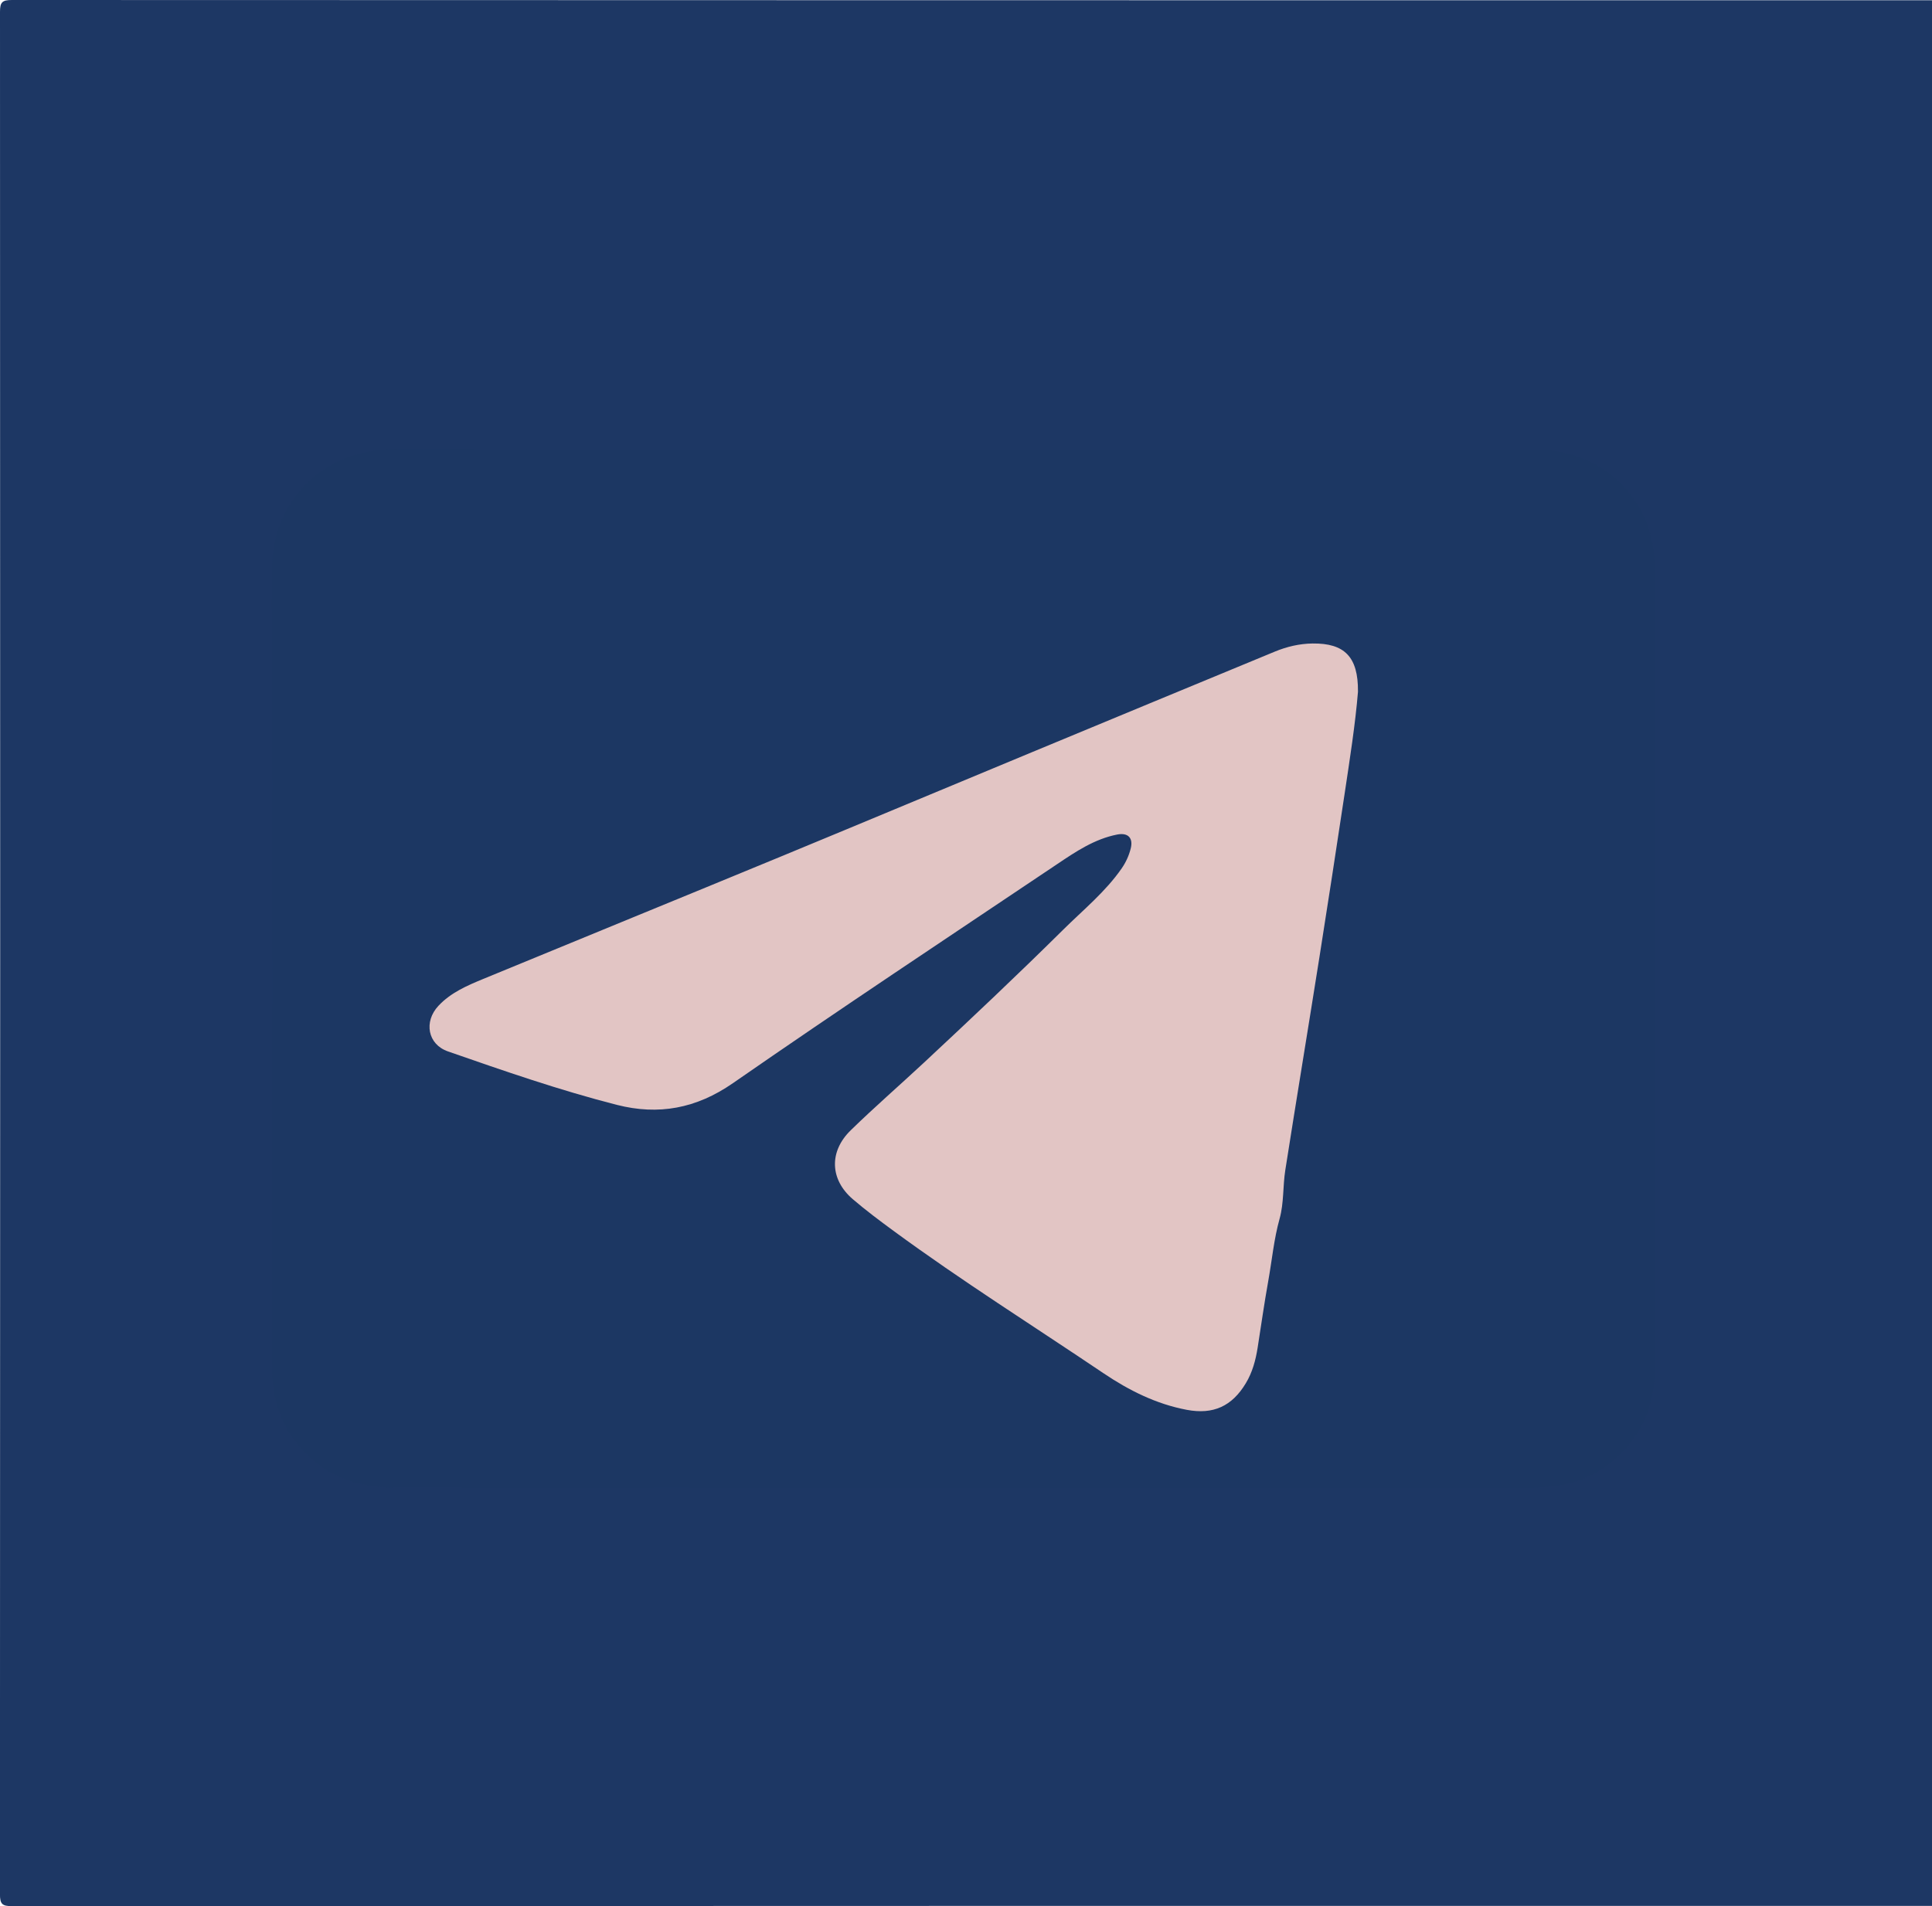
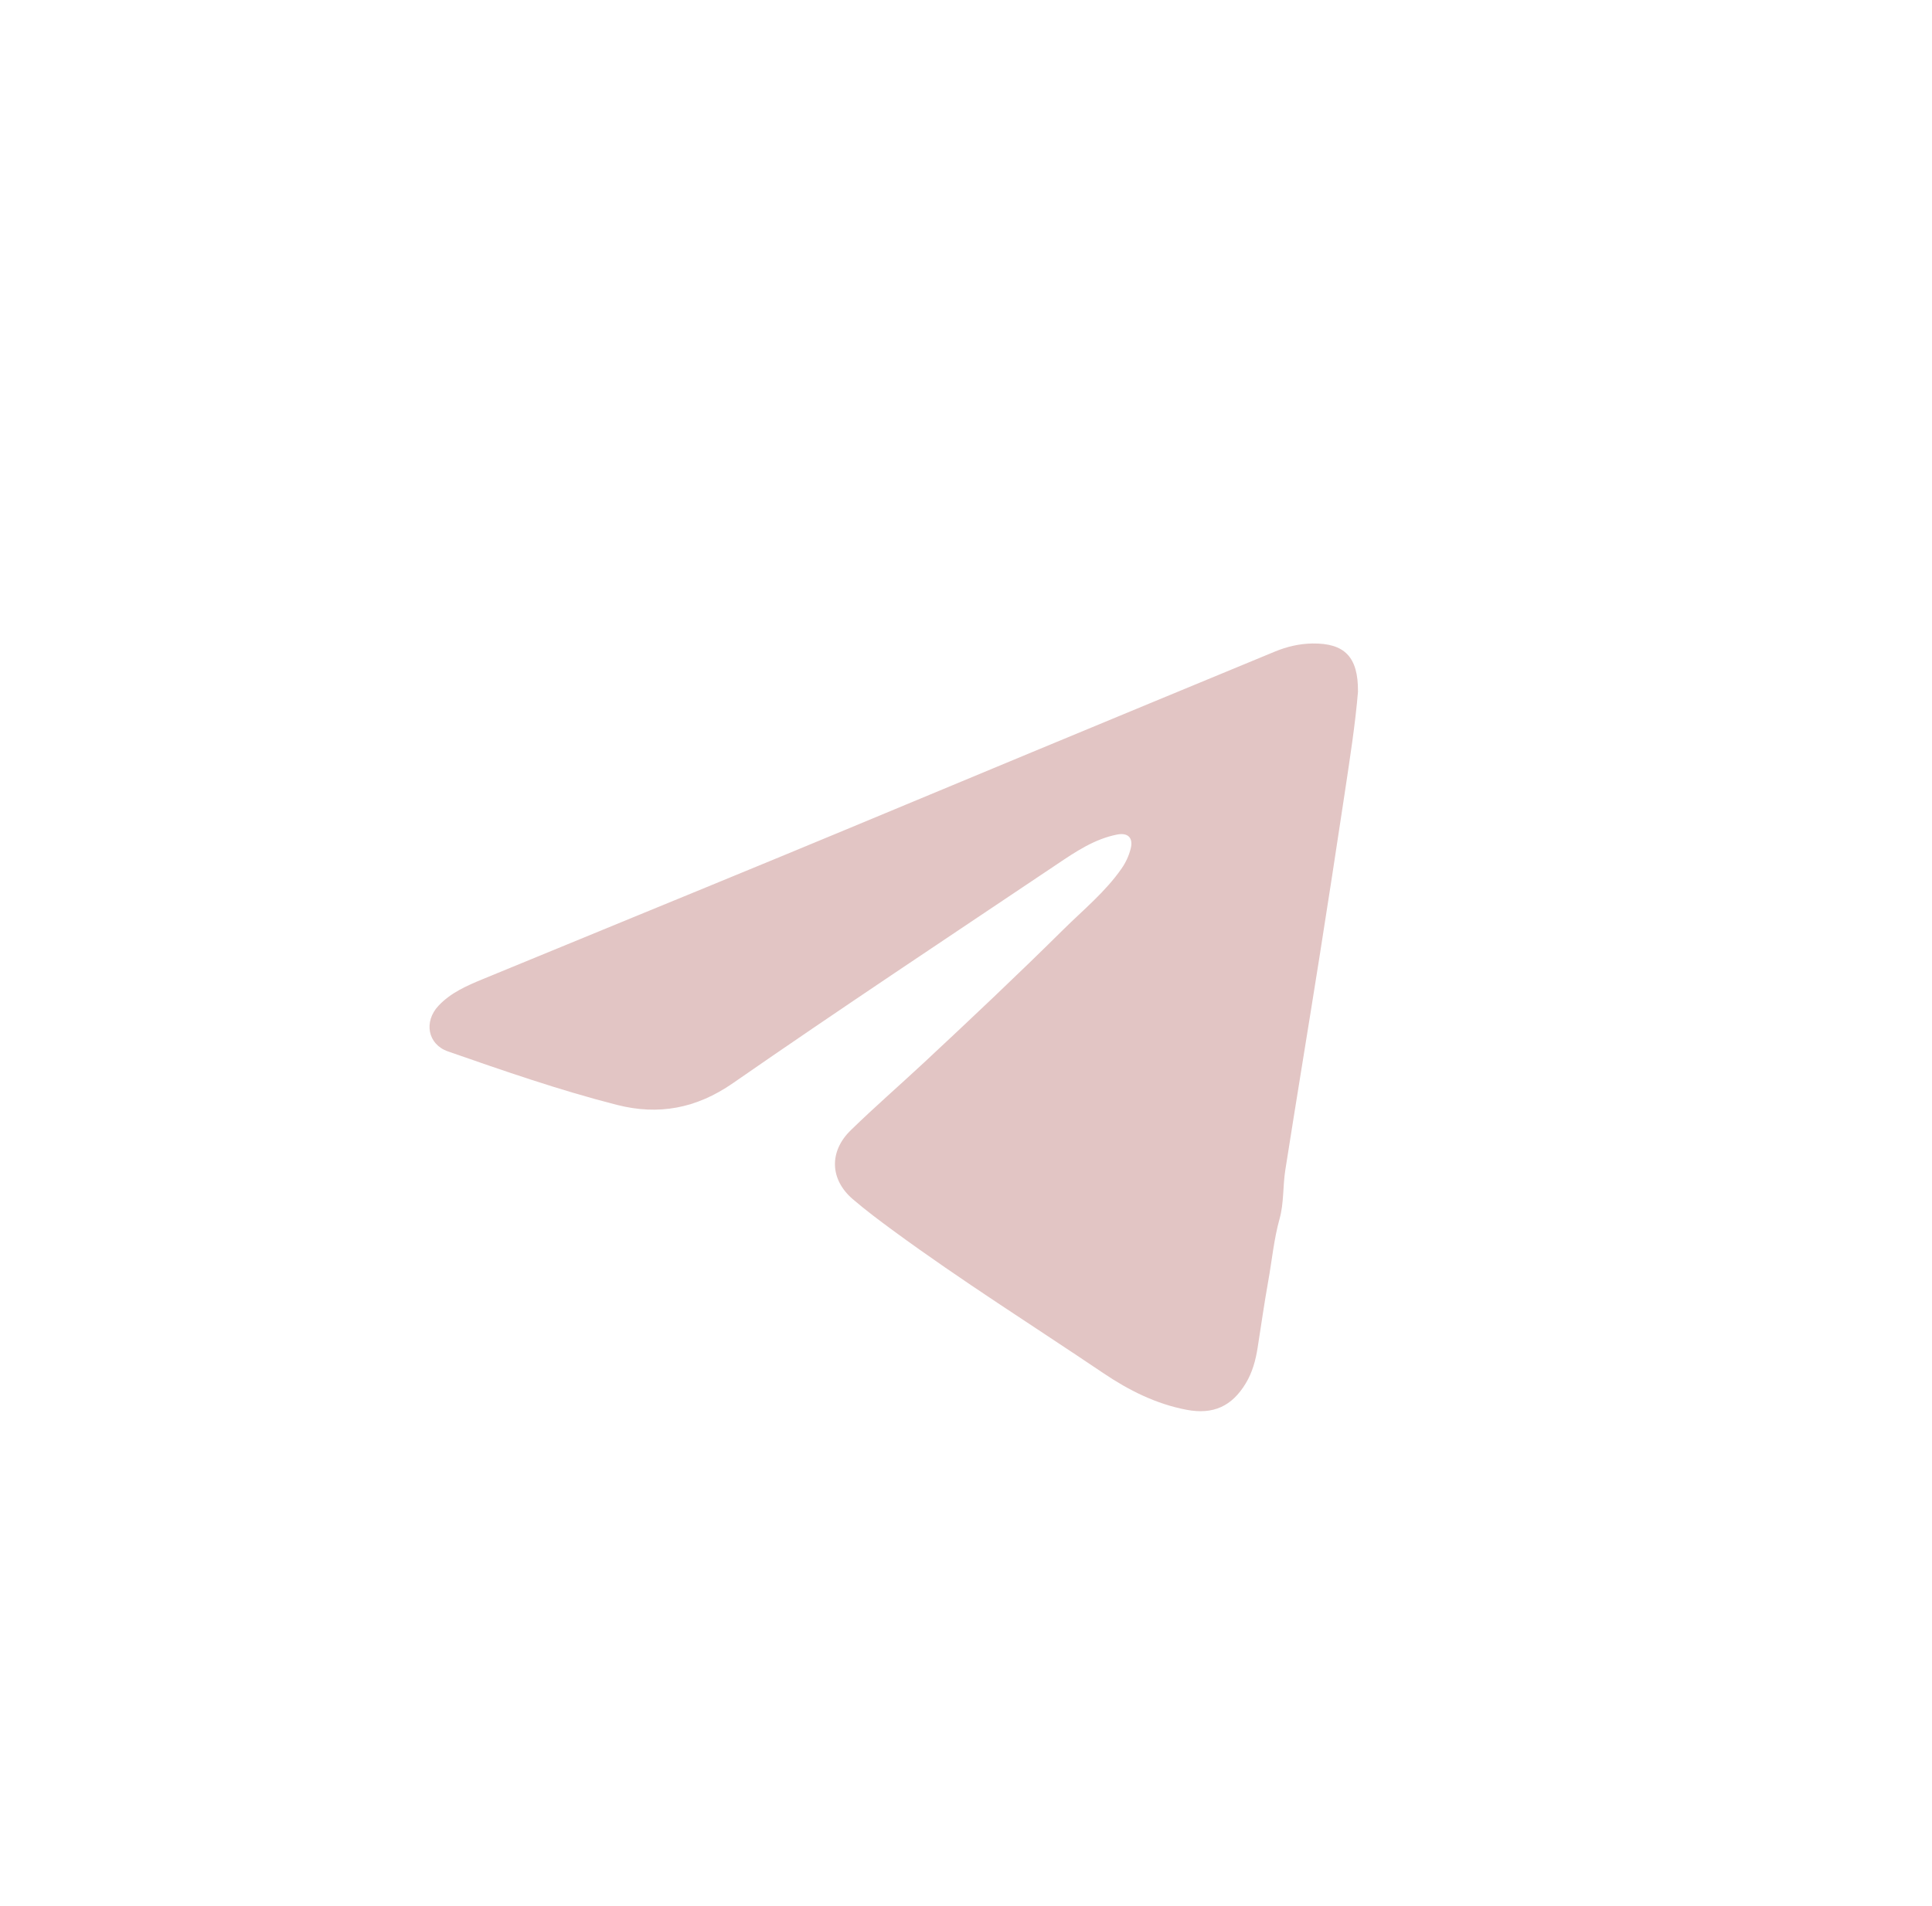
<svg xmlns="http://www.w3.org/2000/svg" version="1.1" viewBox="0 0 448.71 442.82">
  <defs>
    <style> .cls-1 { fill: #e2c5c4; } .cls-2 { fill: #1d3764; } .cls-3 { fill: #1c3763; } </style>
  </defs>
  <g>
    <g id="_Слой_1" data-name="Слой_1">
      <g>
-         <rect class="cls-3" x="28.86" y="53.49" width="391" height="361" />
        <path class="cls-1" d="M315.4,160.62c-.62,7.58-1.91,15.78-3.14,23.98-1.9,12.6-3.83,25.19-5.82,37.77-2.61,16.5-5.34,32.98-7.93,49.48-.58,3.72-.31,7.64-1.31,11.23-1.34,4.8-1.78,9.7-2.65,14.54-.92,5.13-1.65,10.3-2.46,15.46-.46,2.91-1.21,5.72-2.75,8.27-3.21,5.34-7.56,7.33-13.71,6.17-7.1-1.34-13.44-4.52-19.34-8.5-16.29-10.99-32.94-21.46-48.8-33.1-3.21-2.36-6.41-4.75-9.43-7.34-5.3-4.54-5.57-11.05-.47-16.01,5.5-5.36,11.31-10.41,16.94-15.65,10.94-10.2,21.82-20.46,32.45-30.99,4.65-4.6,9.76-8.75,13.53-14.19.97-1.4,1.67-2.93,2.09-4.57.64-2.47-.57-3.79-3.12-3.3-5.27,1.03-9.64,3.98-13.97,6.89-25.15,16.88-50.41,33.61-75.3,50.88-8.52,5.91-17.3,7.49-26.91,5.04-13.31-3.39-26.29-7.91-39.25-12.42-4.75-1.65-5.66-6.93-2.22-10.6,2.88-3.08,6.65-4.69,10.4-6.24,23.06-9.52,46.15-18.94,69.21-28.47,19.39-8.01,38.74-16.12,58.12-24.16,18.83-7.82,37.67-15.62,56.51-23.41,2.81-1.16,5.73-1.85,8.78-1.89,7.4-.09,10.61,3.09,10.54,11.15Z" />
-         <path class="cls-2" d="M448.71,442.76c-148.65,0-297.31,0-445.96.06-2.25,0-2.76-.51-2.76-2.76C.06,294.3.06,148.53,0,2.76,0,.51.51,0,2.76,0c148.65.06,297.31.06,445.96.06v442.71ZM224.1,104.43c-44.18,0-88.35.09-132.53-.05-16.08-.05-28.41,11.55-28.4,27.88.05,61.87.02,123.74.02,185.62,0,6.38,1.66,12.26,5.67,17.3,5.82,7.32,13.59,10.43,22.83,10.42,41.68-.03,83.35-.01,125.03-.01,46.37,0,92.75,0,139.12,0,6.67,0,12.89-1.49,18.19-5.74,7.3-5.85,10.4-13.59,10.36-22.84-.08-20.49-.02-40.98-.02-61.47,0-40.78-.02-81.56.01-122.35,0-6.68-1.43-12.85-5.61-18.22-5.86-7.52-13.74-10.55-23.06-10.55-43.88.02-87.75,0-131.63,0Z" />
      </g>
    </g>
  </g>
</svg>